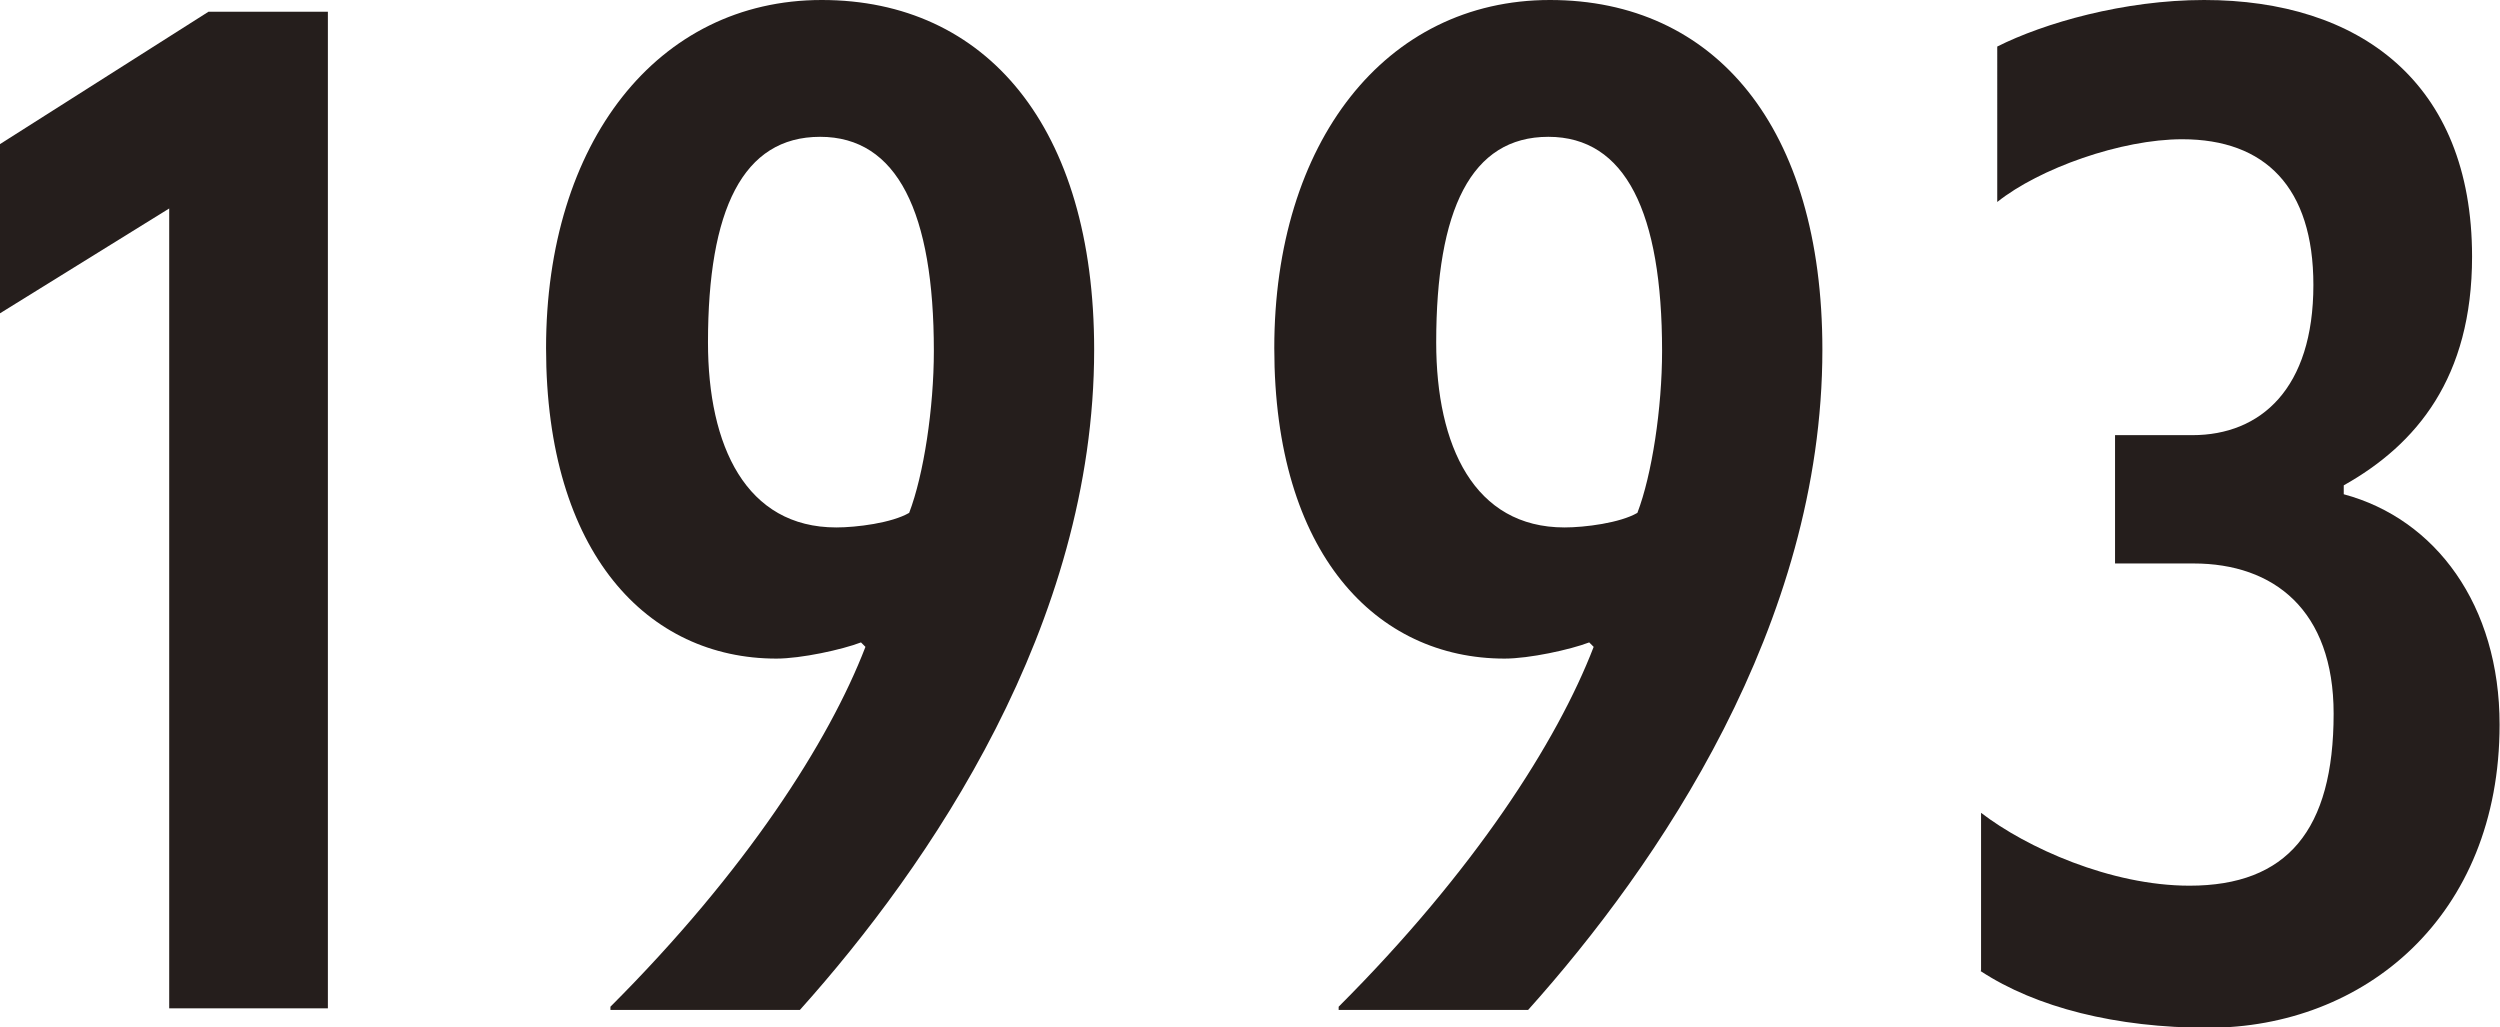
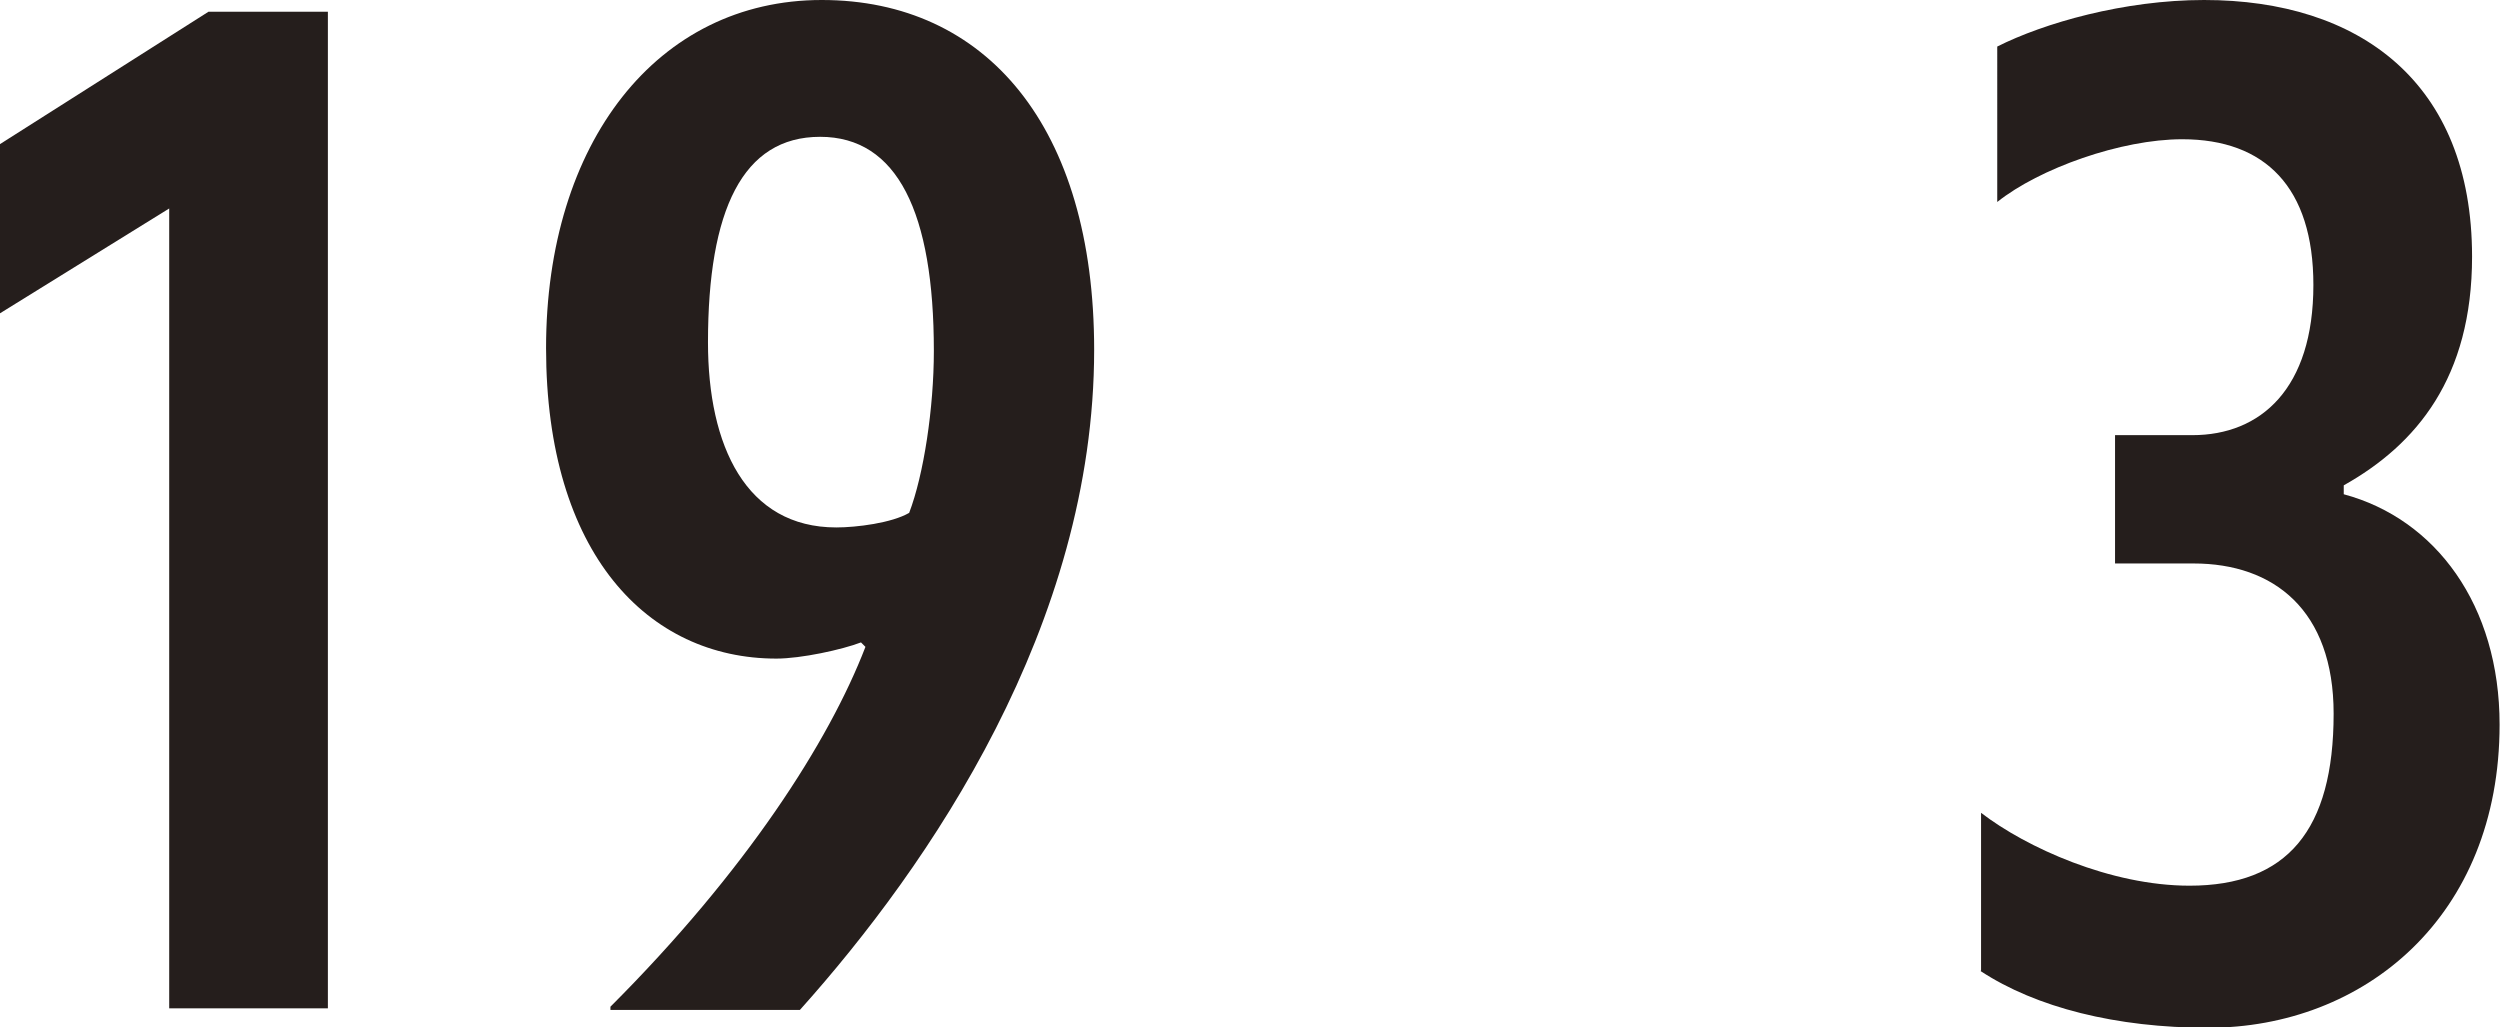
<svg xmlns="http://www.w3.org/2000/svg" viewBox="0 0 61.76 25.38">
  <defs>
    <style>
      .cls-1 {
        fill: #251e1c;
        stroke-width: 0px;
      }
    </style>
  </defs>
  <path class="cls-1" d="M4.18,5.15L0,7.74V3.56L5.15.29h2.95v24.62h-3.92V5.15Z" />
-   <path class="cls-1" d="M15.08,24.87c3.35-3.35,5.4-6.55,6.3-8.89l-.11-.11c-.47.18-1.48.4-2.09.4-3.17,0-5.69-2.59-5.69-7.67S16.24,0,20.3,0s6.73,3.13,6.73,8.64c0,6.8-4.07,12.74-7.27,16.31h-4.68v-.07ZM22.46,12.67c.36-.94.61-2.59.61-4,0-3.42-.9-5.29-2.81-5.29s-2.77,1.8-2.77,5.08c0,2.56.94,4.57,3.17,4.57.5,0,1.37-.11,1.8-.36Z" />
-   <path class="cls-1" d="M33.07,24.87c3.35-3.35,5.4-6.55,6.3-8.89l-.11-.11c-.47.18-1.48.4-2.09.4-3.17,0-5.69-2.59-5.69-7.67S34.22,0,38.29,0s6.73,3.13,6.73,8.64c0,6.8-4.07,12.74-7.27,16.31h-4.68v-.07ZM40.45,12.67c.36-.94.61-2.59.61-4,0-3.42-.9-5.29-2.81-5.29s-2.77,1.8-2.77,5.08c0,2.56.94,4.57,3.17,4.57.5,0,1.37-.11,1.8-.36Z" />
+   <path class="cls-1" d="M15.08,24.87c3.35-3.35,5.4-6.55,6.3-8.89l-.11-.11c-.47.18-1.48.4-2.09.4-3.17,0-5.69-2.59-5.69-7.67S16.24,0,20.3,0s6.73,3.13,6.73,8.64c0,6.8-4.07,12.74-7.27,16.31h-4.68v-.07ZM22.46,12.67c.36-.94.61-2.59.61-4,0-3.42-.9-5.29-2.81-5.29s-2.77,1.8-2.77,5.08c0,2.56.94,4.57,3.17,4.57.5,0,1.37-.11,1.8-.36" />
  <path class="cls-1" d="M48.94,23.97v-3.89c1.12.86,3.2,1.8,5.15,1.8,2.41,0,3.56-1.37,3.56-4.25,0-2.56-1.48-3.71-3.46-3.71h-1.94v-3.17h1.91c1.69,0,2.99-1.15,2.99-3.71,0-2.41-1.19-3.6-3.24-3.6-1.51,0-3.53.72-4.57,1.55V1.15c1.15-.58,3.13-1.15,5.11-1.15,3.82,0,6.62,2.02,6.62,6.34,0,2.99-1.37,4.64-3.17,5.65v.22c2.27.61,3.85,2.74,3.85,5.69,0,4.75-3.35,7.49-7.2,7.49-2.27,0-4.25-.5-5.62-1.4Z" />
</svg>